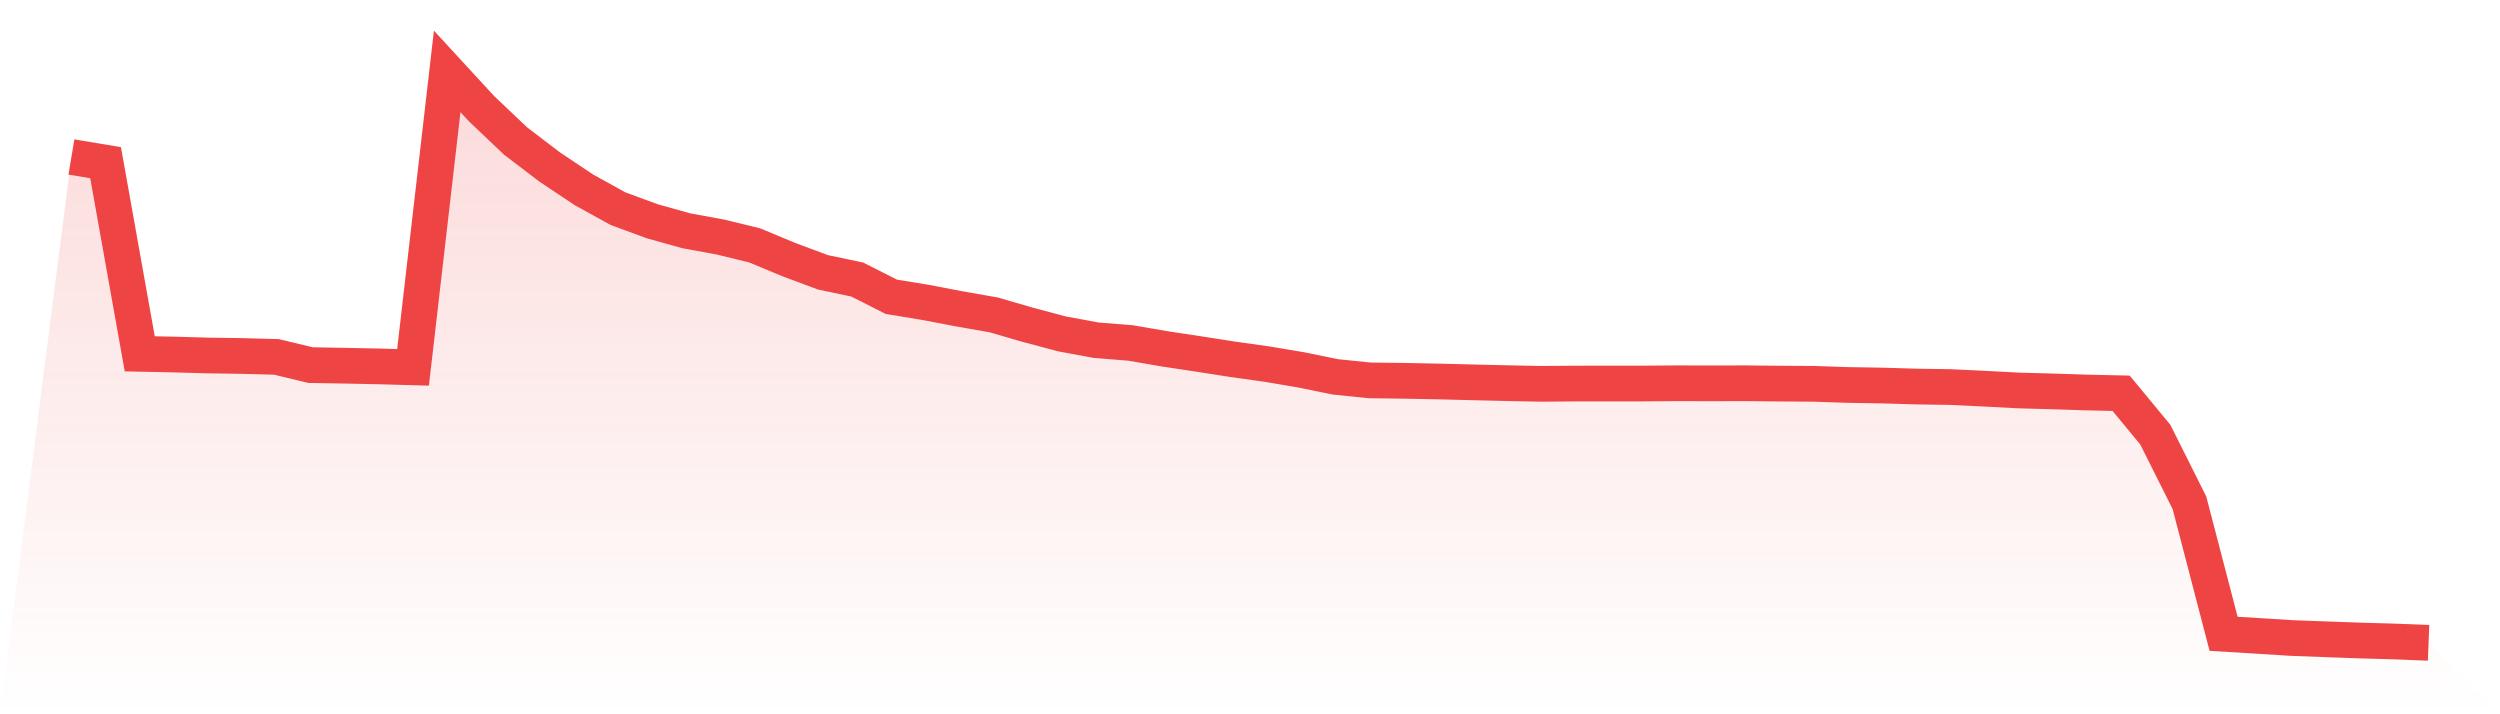
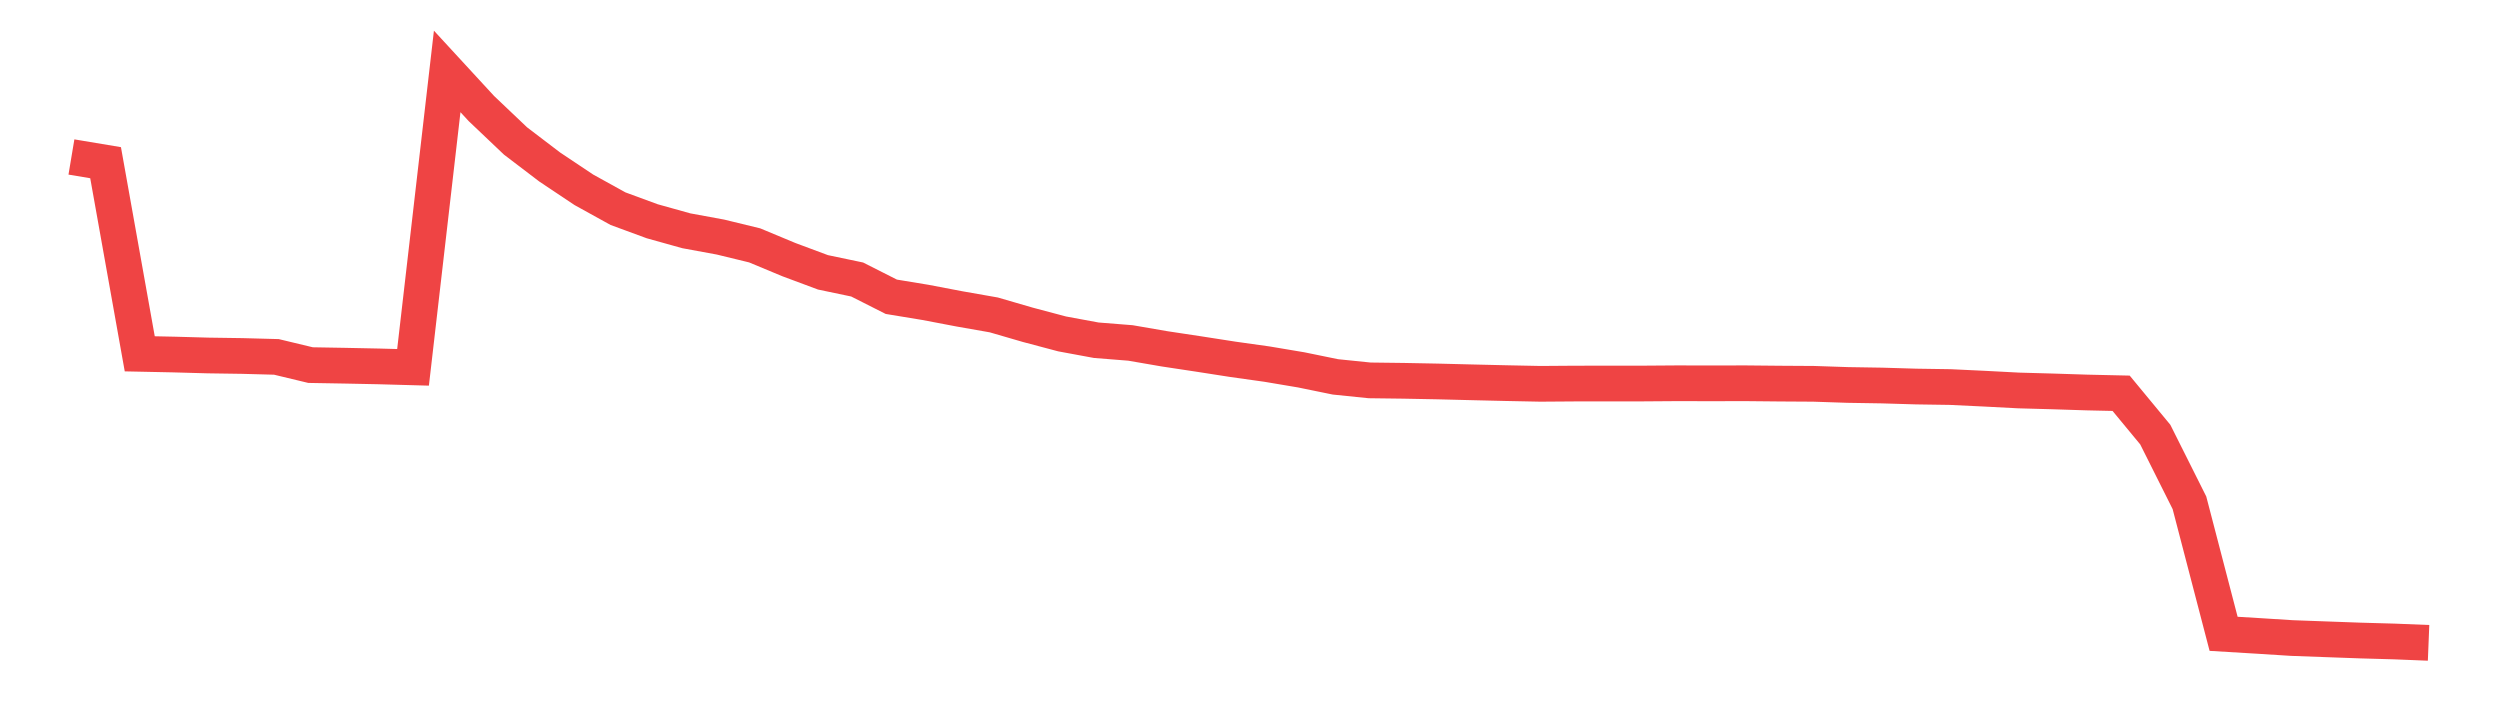
<svg xmlns="http://www.w3.org/2000/svg" viewBox="0 0 140 40">
  <defs>
    <linearGradient id="gradient" x1="0" x2="0" y1="0" y2="1">
      <stop offset="0%" stop-color="#ef4444" stop-opacity="0.2" />
      <stop offset="100%" stop-color="#ef4444" stop-opacity="0" />
    </linearGradient>
  </defs>
-   <path d="M4,8.791 L4,8.791 L5.913,9.111 L7.826,19.814 L9.739,19.854 L11.652,19.907 L13.565,19.935 L15.478,19.986 L17.391,20.446 L19.304,20.479 L21.217,20.518 L23.13,20.571 L25.043,4 L26.957,6.078 L28.87,7.895 L30.783,9.352 L32.696,10.629 L34.609,11.686 L36.522,12.39 L38.435,12.924 L40.348,13.276 L42.261,13.741 L44.174,14.538 L46.087,15.251 L48,15.652 L49.913,16.619 L51.826,16.934 L53.739,17.299 L55.652,17.635 L57.565,18.191 L59.478,18.699 L61.391,19.053 L63.304,19.205 L65.217,19.535 L67.13,19.824 L69.043,20.122 L70.957,20.391 L72.87,20.713 L74.783,21.105 L76.696,21.301 L78.609,21.325 L80.522,21.362 L82.435,21.41 L84.348,21.455 L86.261,21.494 L88.174,21.48 L90.087,21.477 L92,21.477 L93.913,21.463 L95.826,21.467 L97.739,21.463 L99.652,21.482 L101.565,21.494 L103.478,21.558 L105.391,21.589 L107.304,21.646 L109.217,21.675 L111.13,21.766 L113.043,21.866 L114.957,21.919 L116.87,21.98 L118.783,22.023 L120.696,24.338 L122.609,28.156 L124.522,35.494 L126.435,35.609 L128.348,35.73 L130.261,35.8 L132.174,35.869 L134.087,35.923 L136,36 L140,40 L0,40 z" fill="url(#gradient)" />
  <path d="M4,8.791 L4,8.791 L5.913,9.111 L7.826,19.814 L9.739,19.854 L11.652,19.907 L13.565,19.935 L15.478,19.986 L17.391,20.446 L19.304,20.479 L21.217,20.518 L23.13,20.571 L25.043,4 L26.957,6.078 L28.87,7.895 L30.783,9.352 L32.696,10.629 L34.609,11.686 L36.522,12.39 L38.435,12.924 L40.348,13.276 L42.261,13.741 L44.174,14.538 L46.087,15.251 L48,15.652 L49.913,16.619 L51.826,16.934 L53.739,17.299 L55.652,17.635 L57.565,18.191 L59.478,18.699 L61.391,19.053 L63.304,19.205 L65.217,19.535 L67.13,19.824 L69.043,20.122 L70.957,20.391 L72.87,20.713 L74.783,21.105 L76.696,21.301 L78.609,21.325 L80.522,21.362 L82.435,21.41 L84.348,21.455 L86.261,21.494 L88.174,21.48 L90.087,21.477 L92,21.477 L93.913,21.463 L95.826,21.467 L97.739,21.463 L99.652,21.482 L101.565,21.494 L103.478,21.558 L105.391,21.589 L107.304,21.646 L109.217,21.675 L111.13,21.766 L113.043,21.866 L114.957,21.919 L116.87,21.98 L118.783,22.023 L120.696,24.338 L122.609,28.156 L124.522,35.494 L126.435,35.609 L128.348,35.73 L130.261,35.8 L132.174,35.869 L134.087,35.923 L136,36" fill="none" stroke="#ef4444" stroke-width="2" />
</svg>